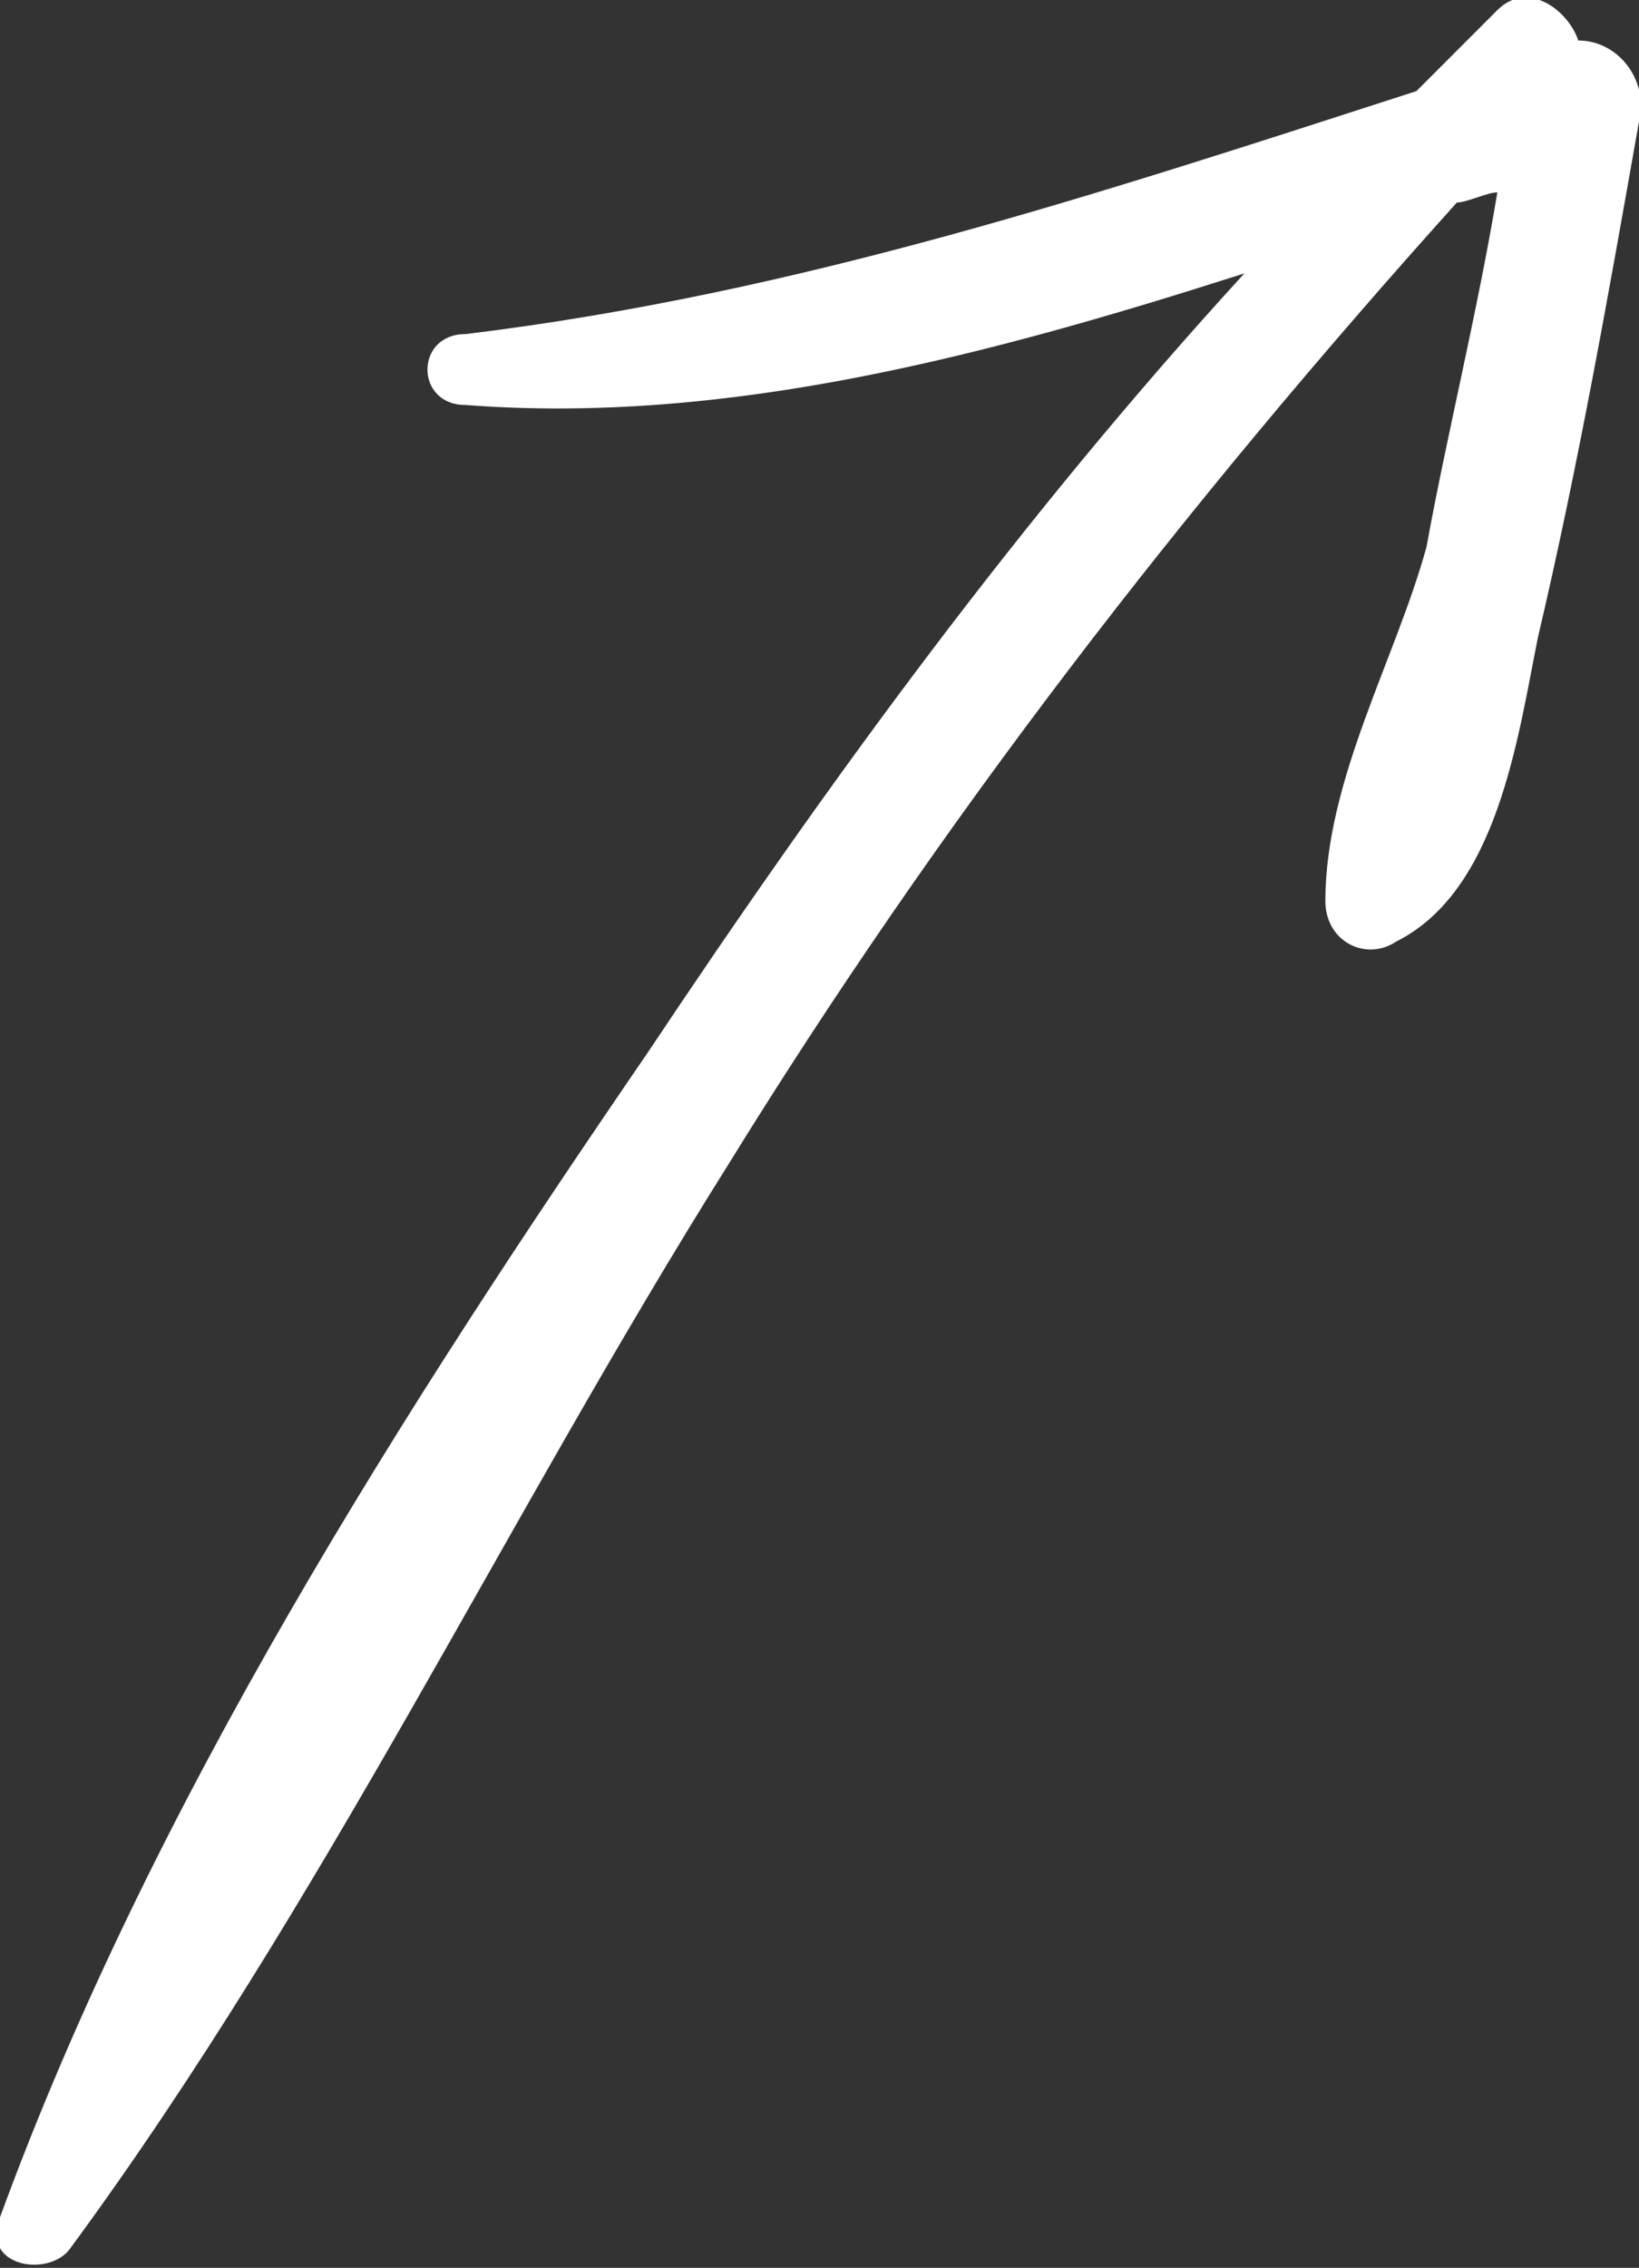
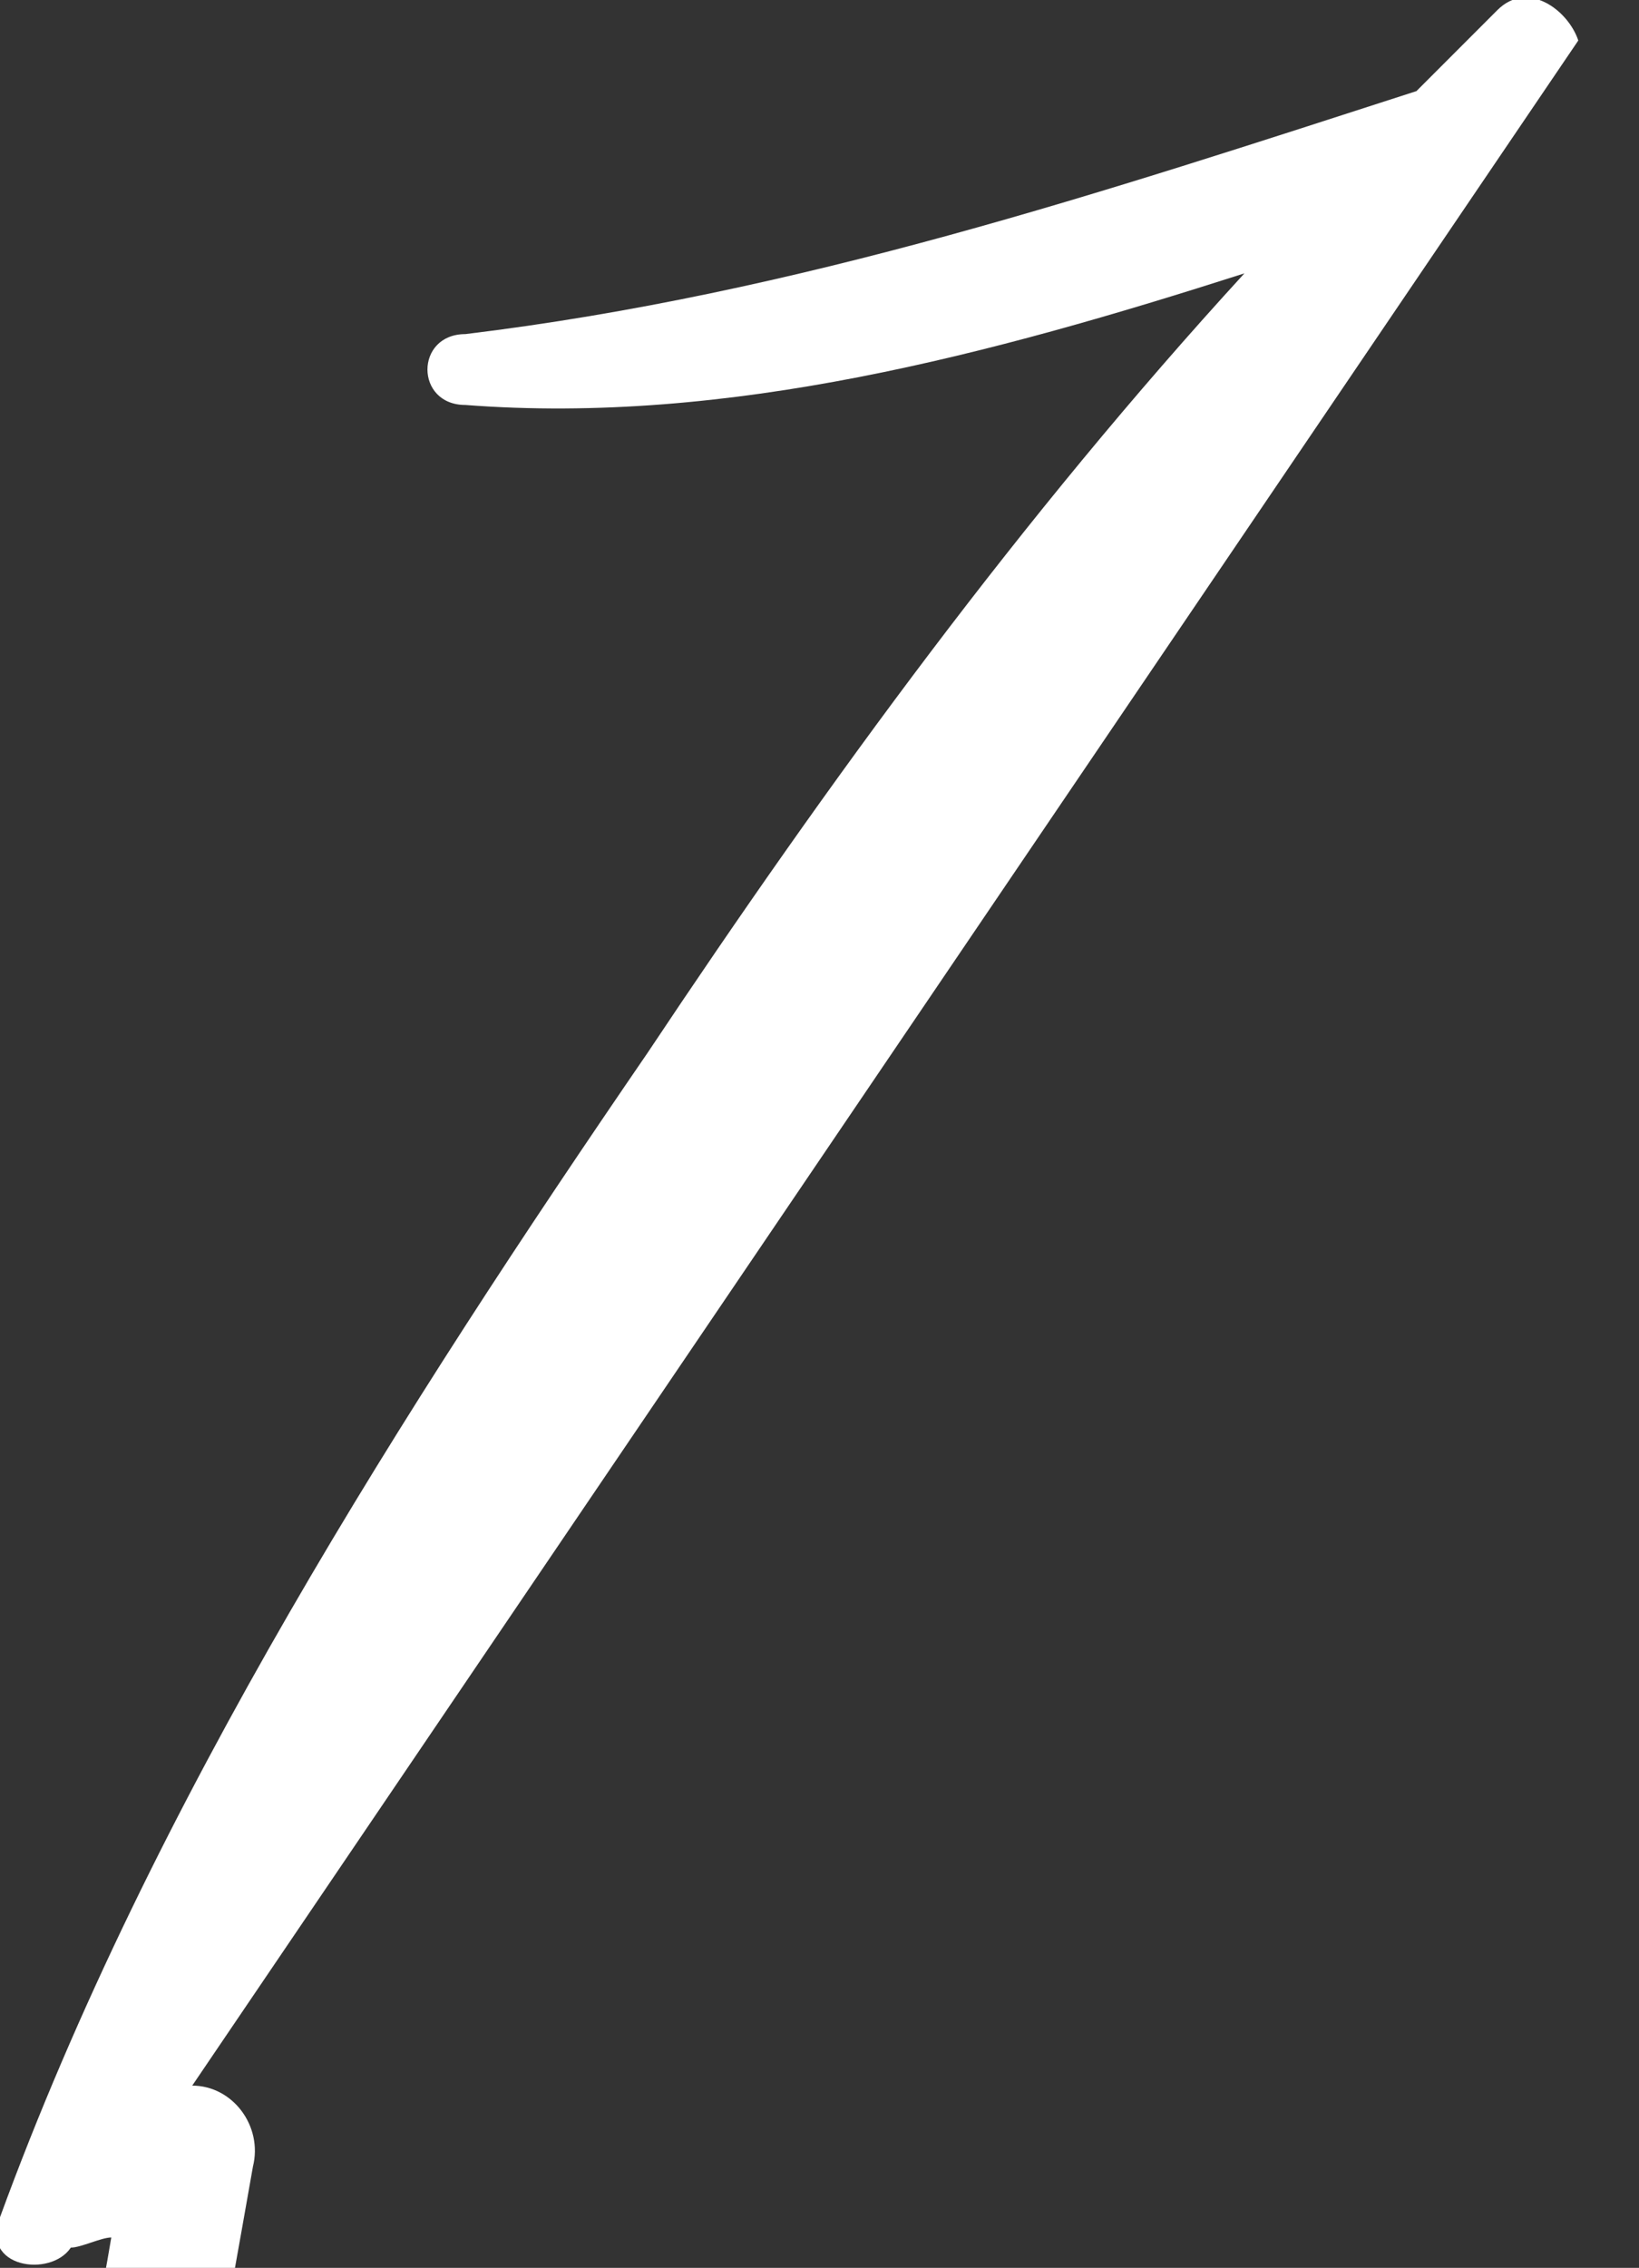
<svg xmlns="http://www.w3.org/2000/svg" viewBox="0 0 16.2 22.4" xml:space="preserve">
  <rect x="0" y="0" width="16.2" height="22.4" fill="#333333" stroke="none" />
-   <path fill="#FFF" d="M15.6.4c-.1-.3-.5-.6-.8-.3l-.8.8c-3.1 1-6.1 2-9.4 2.4-.5 0-.5.7 0 .7 2.6.2 5.2-.5 7.7-1.3-2.2 2.4-4.1 5-5.9 7.7C4 13.9 1.5 17.8 0 21.9c-.2.5.5.6.7.3C3.2 18.8 5 15 7.2 11.5 9.3 8.1 11.7 5 14.4 2c.1 0 .3-.1.4-.1-.2 1.2-.5 2.4-.7 3.5-.3 1.1-1 2.3-1 3.5 0 .4.4.6.7.4 1-.5 1.2-2 1.4-3 .4-1.7.7-3.4 1-5.1.1-.4-.2-.8-.6-.8z" />
+   <path fill="#FFF" d="M15.6.4c-.1-.3-.5-.6-.8-.3l-.8.8c-3.1 1-6.1 2-9.4 2.4-.5 0-.5.7 0 .7 2.6.2 5.2-.5 7.7-1.3-2.2 2.4-4.1 5-5.9 7.7C4 13.9 1.5 17.8 0 21.9c-.2.5.5.6.7.3c.1 0 .3-.1.4-.1-.2 1.2-.5 2.4-.7 3.5-.3 1.1-1 2.3-1 3.5 0 .4.4.6.7.4 1-.5 1.2-2 1.4-3 .4-1.7.7-3.4 1-5.1.1-.4-.2-.8-.6-.8z" />
</svg>